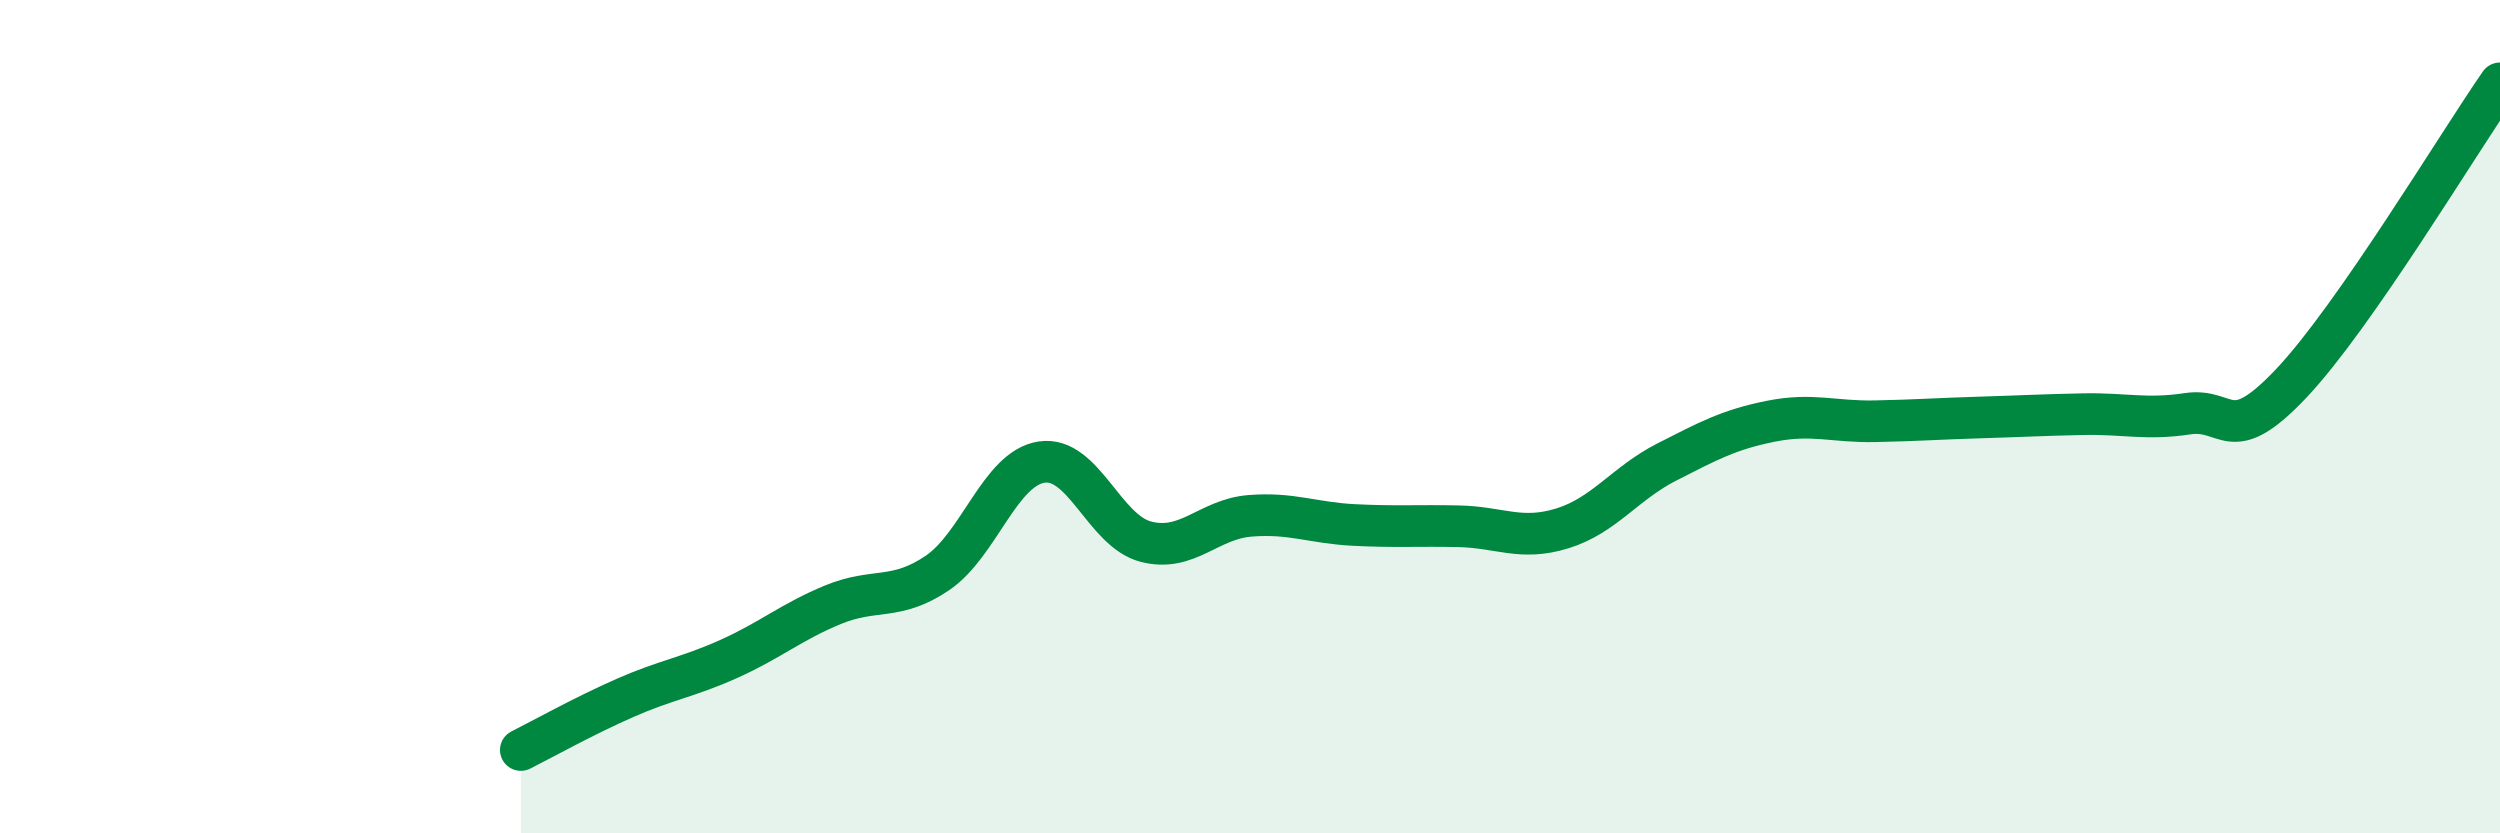
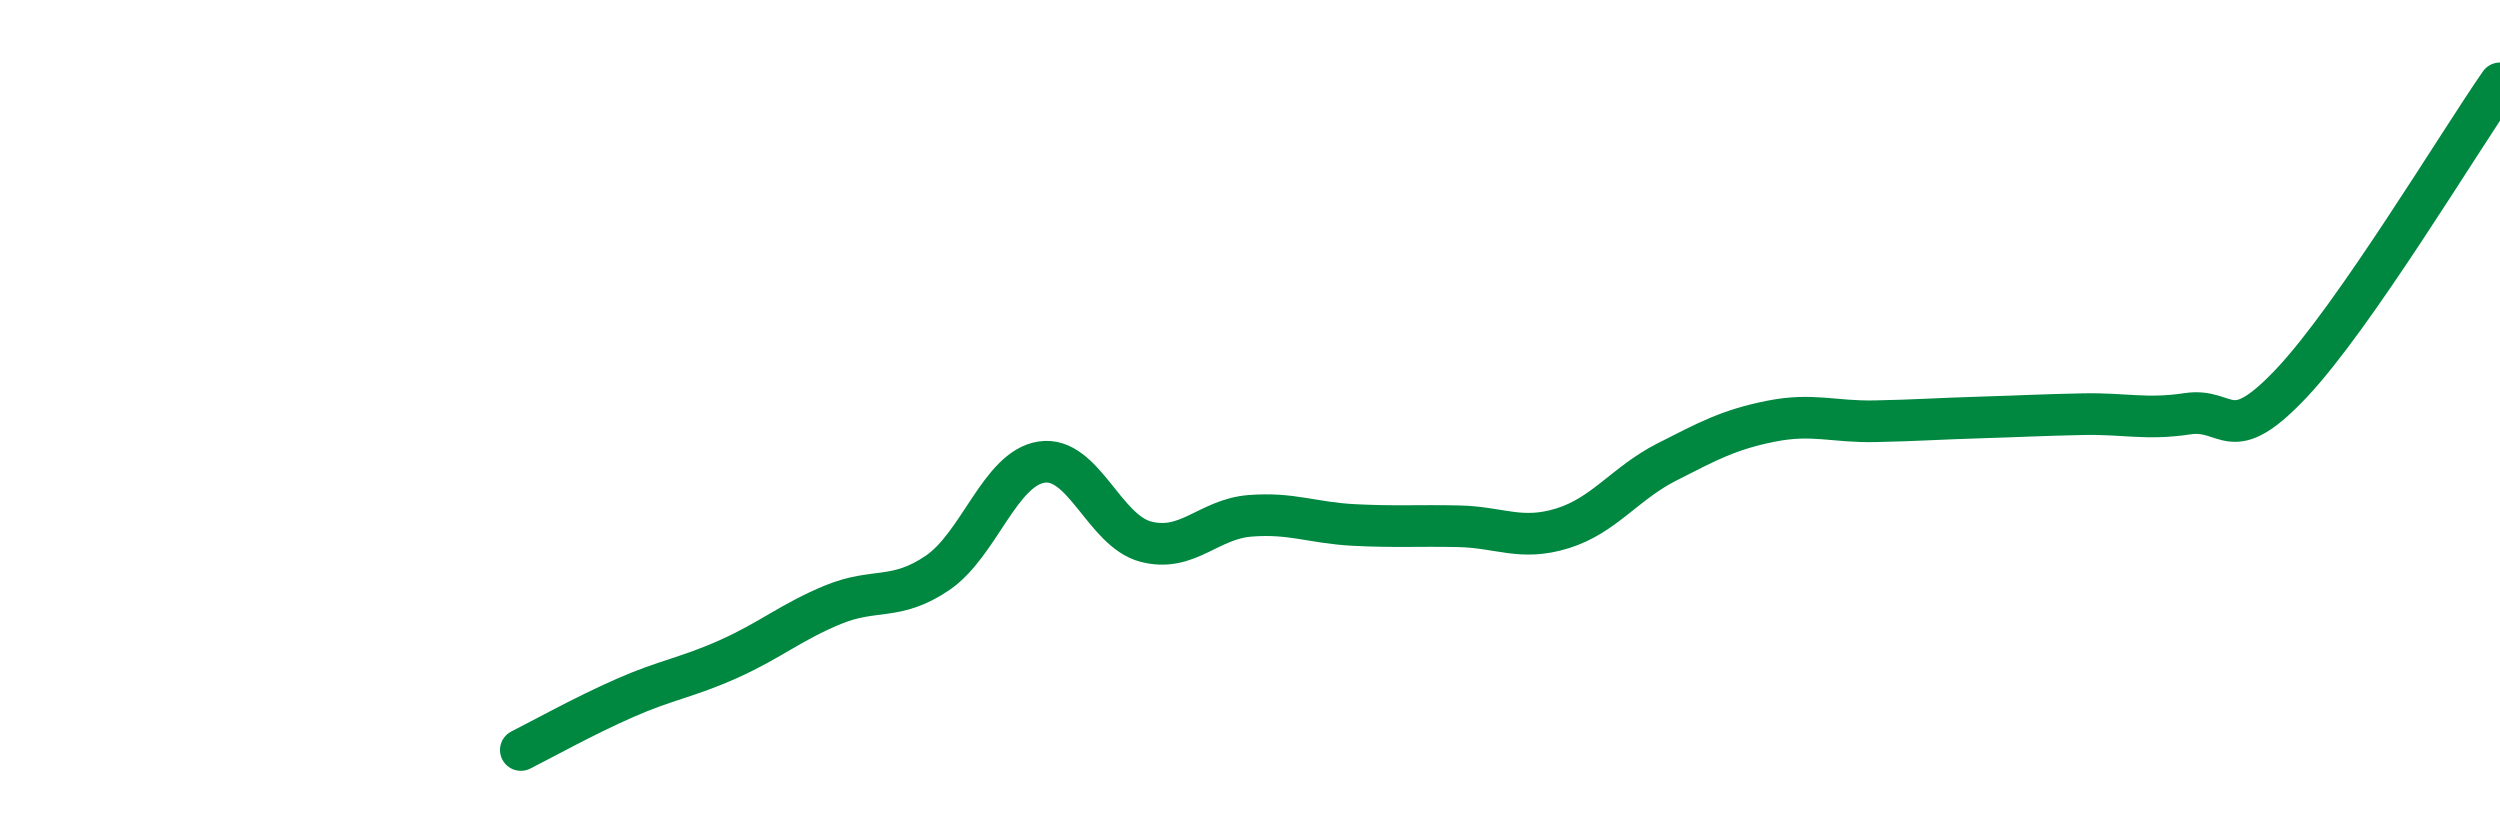
<svg xmlns="http://www.w3.org/2000/svg" width="60" height="20" viewBox="0 0 60 20">
-   <path d="M 12.5,18 C 13,17.75 14,17.19 15,16.75 C 16,16.31 16.5,16.26 17.5,15.81 C 18.5,15.36 19,14.92 20,14.51 C 21,14.1 21.5,14.43 22.5,13.75 C 23.5,13.07 24,11.24 25,11.09 C 26,10.94 26.5,12.74 27.5,13 C 28.5,13.26 29,12.46 30,12.38 C 31,12.3 31.5,12.55 32.5,12.6 C 33.5,12.65 34,12.61 35,12.63 C 36,12.65 36.5,12.99 37.5,12.68 C 38.5,12.37 39,11.6 40,11.09 C 41,10.58 41.5,10.31 42.5,10.11 C 43.5,9.91 44,10.13 45,10.11 C 46,10.09 46.5,10.05 47.5,10.02 C 48.5,9.99 49,9.96 50,9.94 C 51,9.92 51.5,10.08 52.5,9.93 C 53.5,9.78 53.5,10.78 55,9.19 C 56.5,7.6 59,3.44 60,2L60 20L12.5 20Z" fill="#008740" opacity="0.1" stroke-linecap="round" stroke-linejoin="round" />
  <path d="M 12.5,18 C 13,17.75 14,17.19 15,16.75 C 16,16.31 16.5,16.26 17.5,15.81 C 18.5,15.36 19,14.92 20,14.51 C 21,14.1 21.5,14.43 22.5,13.75 C 23.5,13.07 24,11.24 25,11.09 C 26,10.94 26.5,12.74 27.5,13 C 28.5,13.26 29,12.46 30,12.38 C 31,12.3 31.5,12.55 32.5,12.6 C 33.5,12.65 34,12.61 35,12.63 C 36,12.65 36.5,12.99 37.5,12.68 C 38.5,12.37 39,11.6 40,11.09 C 41,10.58 41.5,10.31 42.5,10.11 C 43.5,9.91 44,10.13 45,10.11 C 46,10.09 46.5,10.05 47.5,10.02 C 48.5,9.99 49,9.96 50,9.94 C 51,9.92 51.5,10.08 52.5,9.93 C 53.5,9.78 53.5,10.78 55,9.19 C 56.5,7.6 59,3.44 60,2" stroke="#008740" stroke-width="1" fill="none" stroke-linecap="round" stroke-linejoin="round" />
</svg>